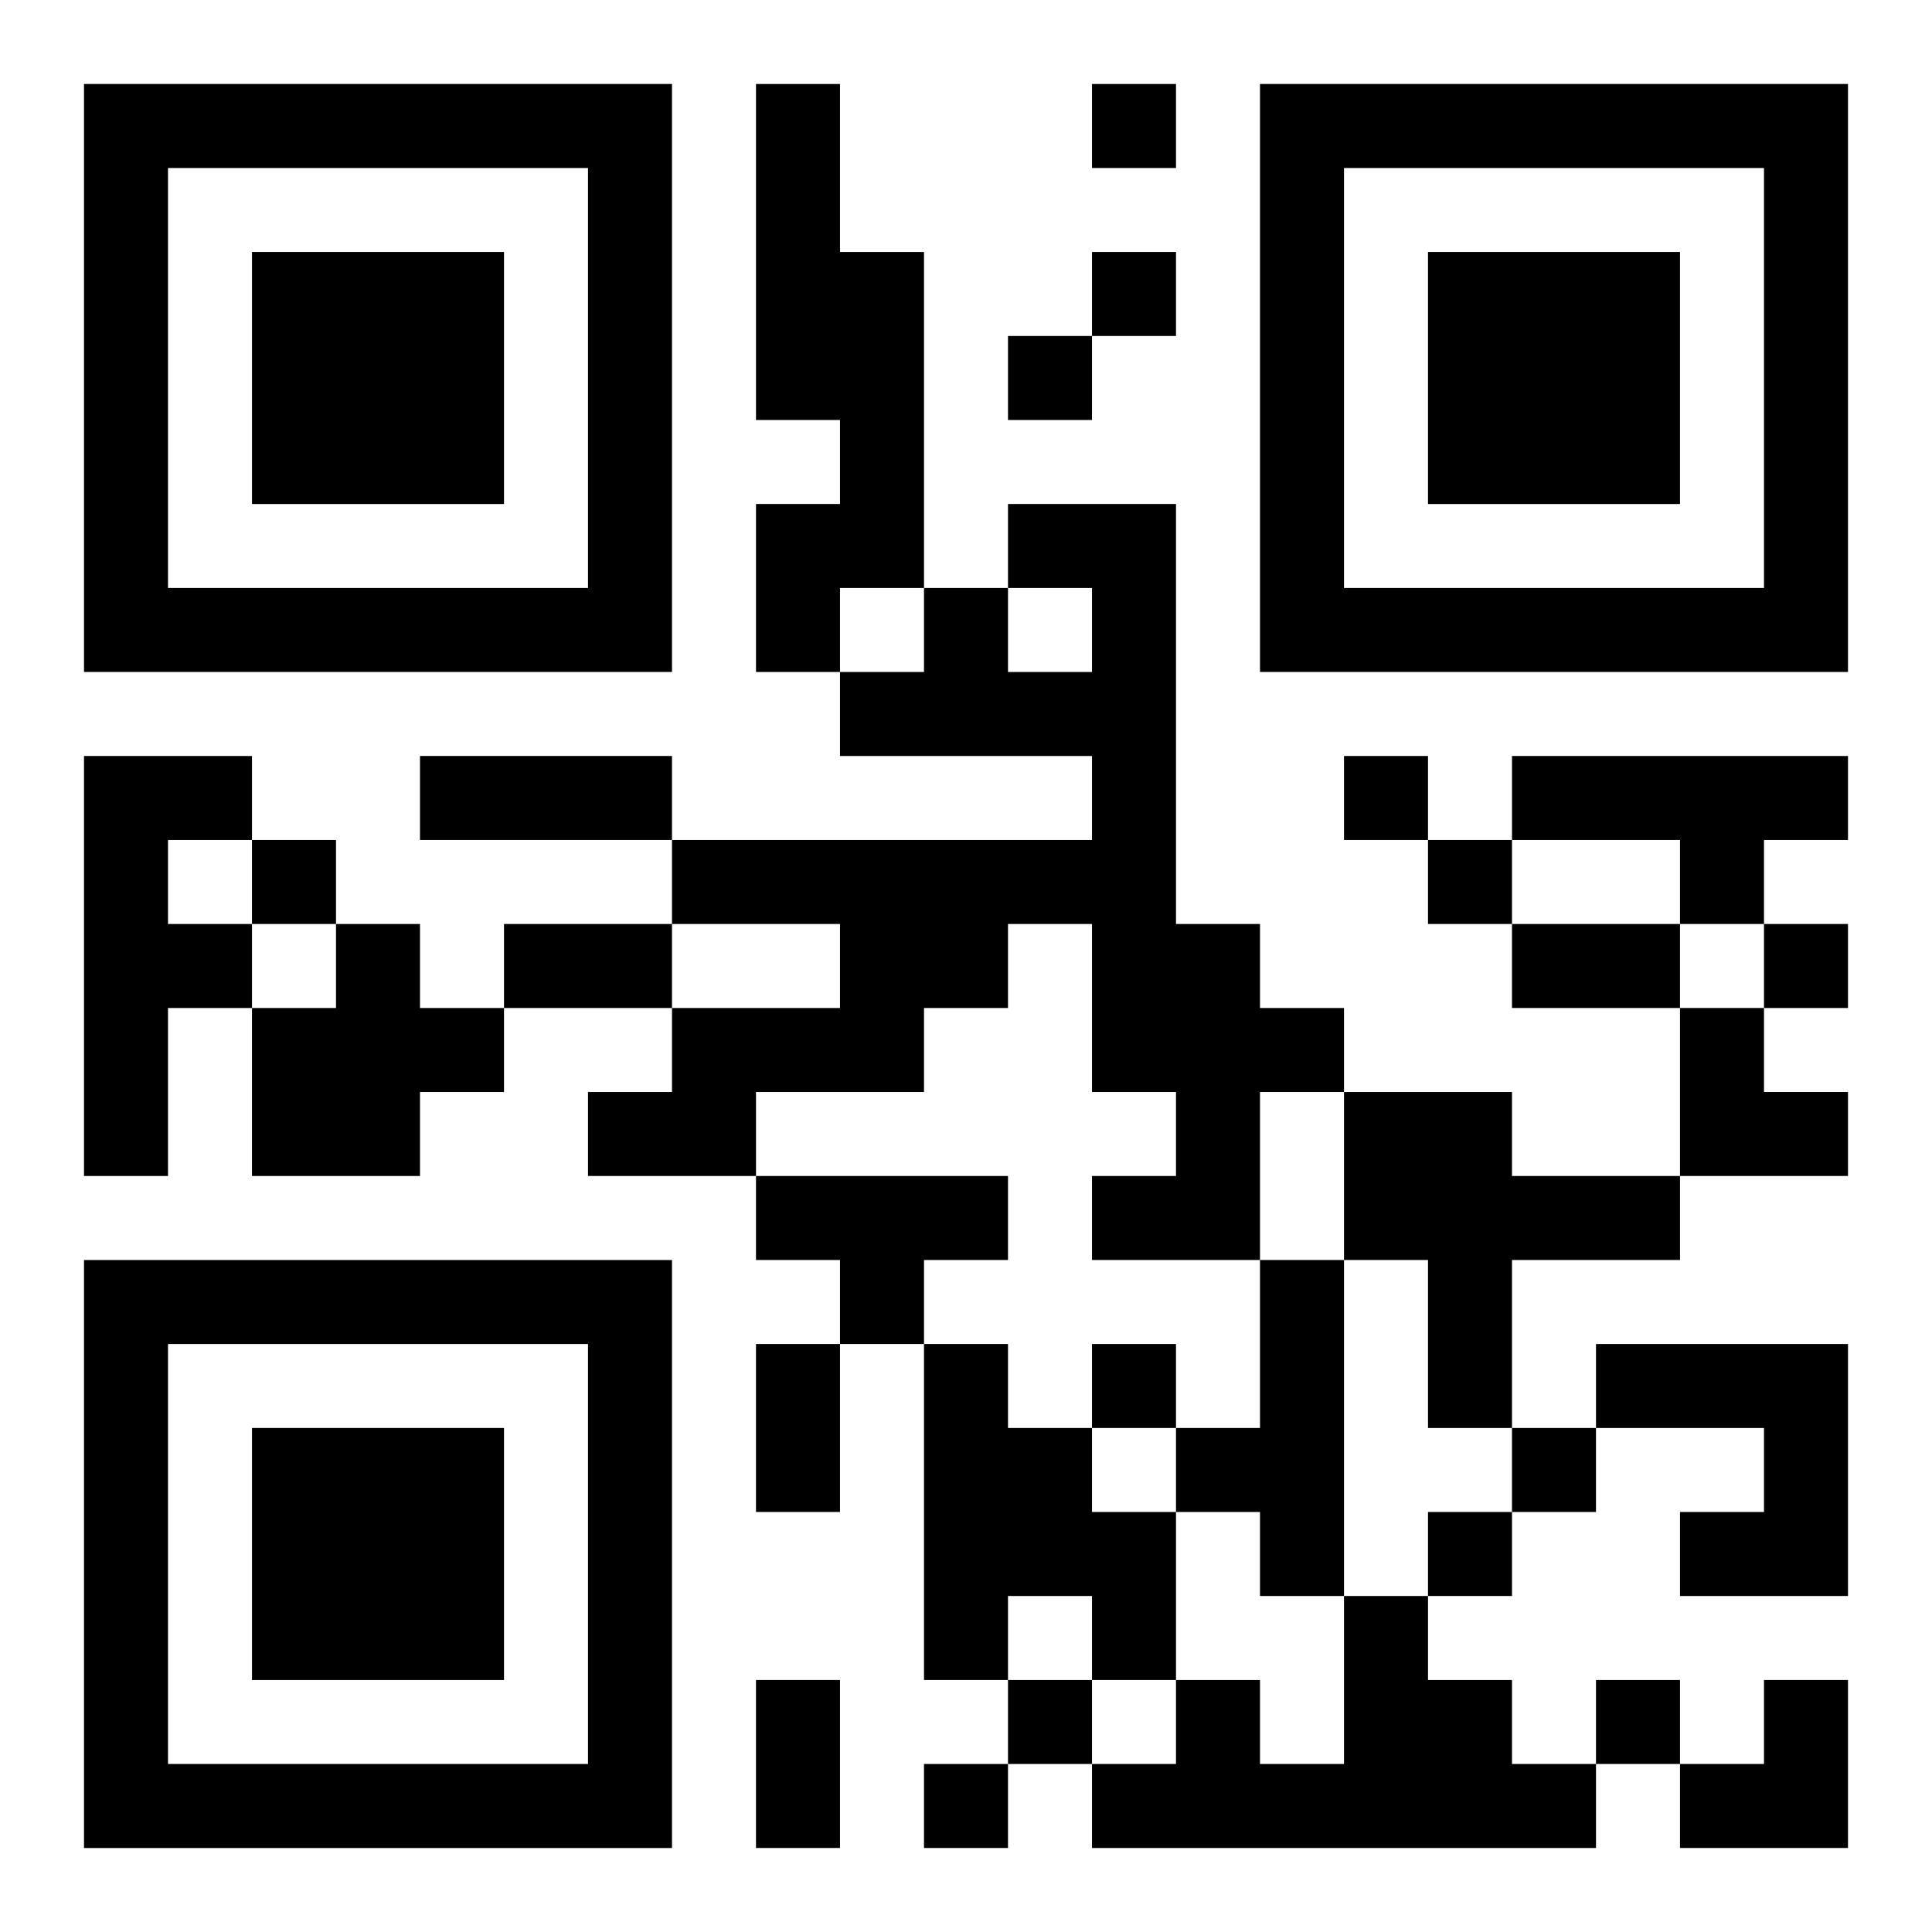
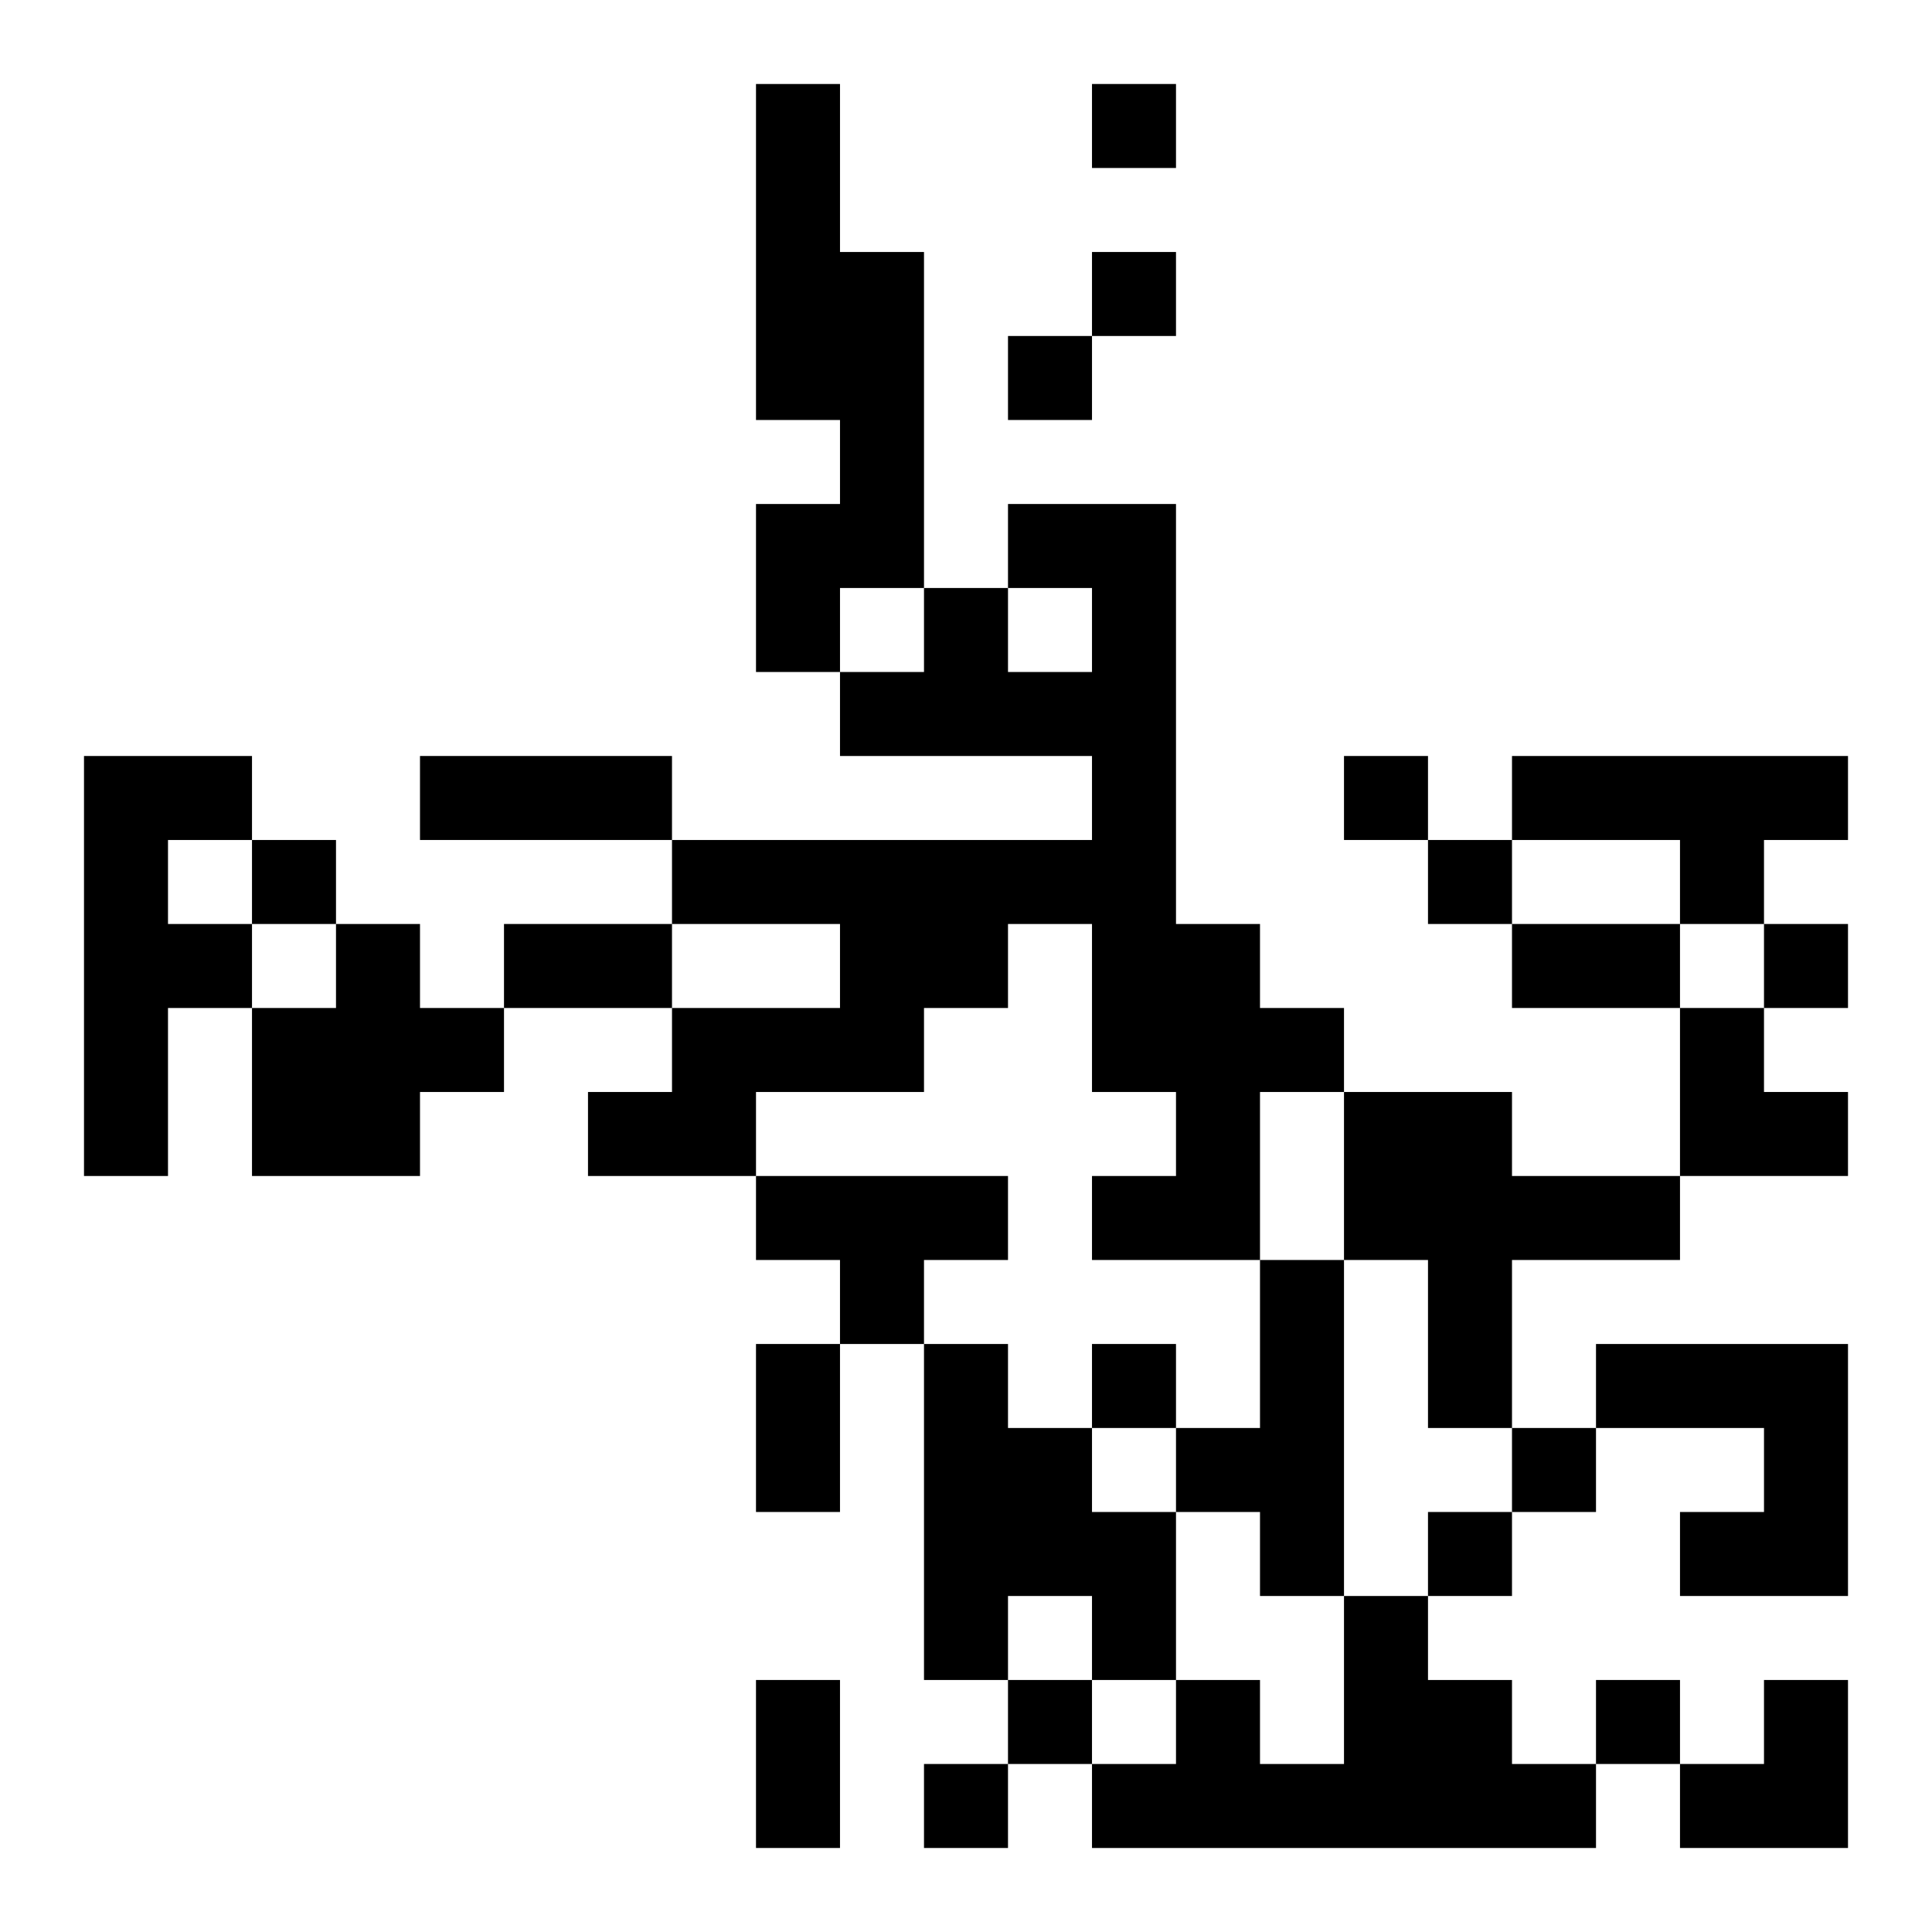
<svg xmlns="http://www.w3.org/2000/svg" xmlns:xlink="http://www.w3.org/1999/xlink" width="250" height="250" baseProfile="full" version="1.1" viewBox="-1 -1 23 23">
  <symbol id="a">
-     <path d="m0 7v7h7v-7h-7zm1 1h5v5h-5v-5zm1 1v3h3v-3h-3z" />
-   </symbol>
+     </symbol>
  <use y="-7" xlink:href="#a" />
  <use y="7" xlink:href="#a" />
  <use x="14" y="-7" xlink:href="#a" />
  <path d="m8 0h1v2h1v4h-1v1h-1v-2h1v-1h-1v-4m3 5h2v5h1v1h1v1h-1v2h-2v-1h1v-1h-1v-2h-1v1h-1v1h-2v1h-2v-1h1v-1h2v-1h-2v-1h5v-1h-3v-1h1v-1h1v1h1v-1h-1v-1m-11 3h2v1h-1v1h1v1h-1v2h-1v-5m17 0h4v1h-1v1h-1v-1h-2v-1m-14 2h1v1h1v1h-1v1h-2v-2h1v-1m12 2h2v1h2v1h-2v2h-1v-2h-1v-2m-7 1h3v1h-1v1h-1v-1h-1v-1m6 1h1v4h-1v-1h-1v-1h1v-2m-4 1h1v1h1v1h1v2h-1v-1h-1v1h-1v-4m8 0h3v3h-2v-1h1v-1h-2v-1m-3 3h1v1h1v1h1v1h-6v-1h1v-1h1v1h1v-2m-3-18v1h1v-1h-1m0 2v1h1v-1h-1m-1 1v1h1v-1h-1m4 5v1h1v-1h-1m-13 1v1h1v-1h-1m14 0v1h1v-1h-1m4 1v1h1v-1h-1m-8 5v1h1v-1h-1m5 1v1h1v-1h-1m-1 1v1h1v-1h-1m-5 2v1h1v-1h-1m7 0v1h1v-1h-1m-8 1v1h1v-1h-1m-6-12h3v1h-3v-1m1 2h2v1h-2v-1m12 0h2v1h-2v-1m-9 5h1v2h-1v-2m0 4h1v2h-1v-2m11-8h1v1h1v1h-2zm0 8m1 0h1v2h-2v-1h1z" />
</svg>